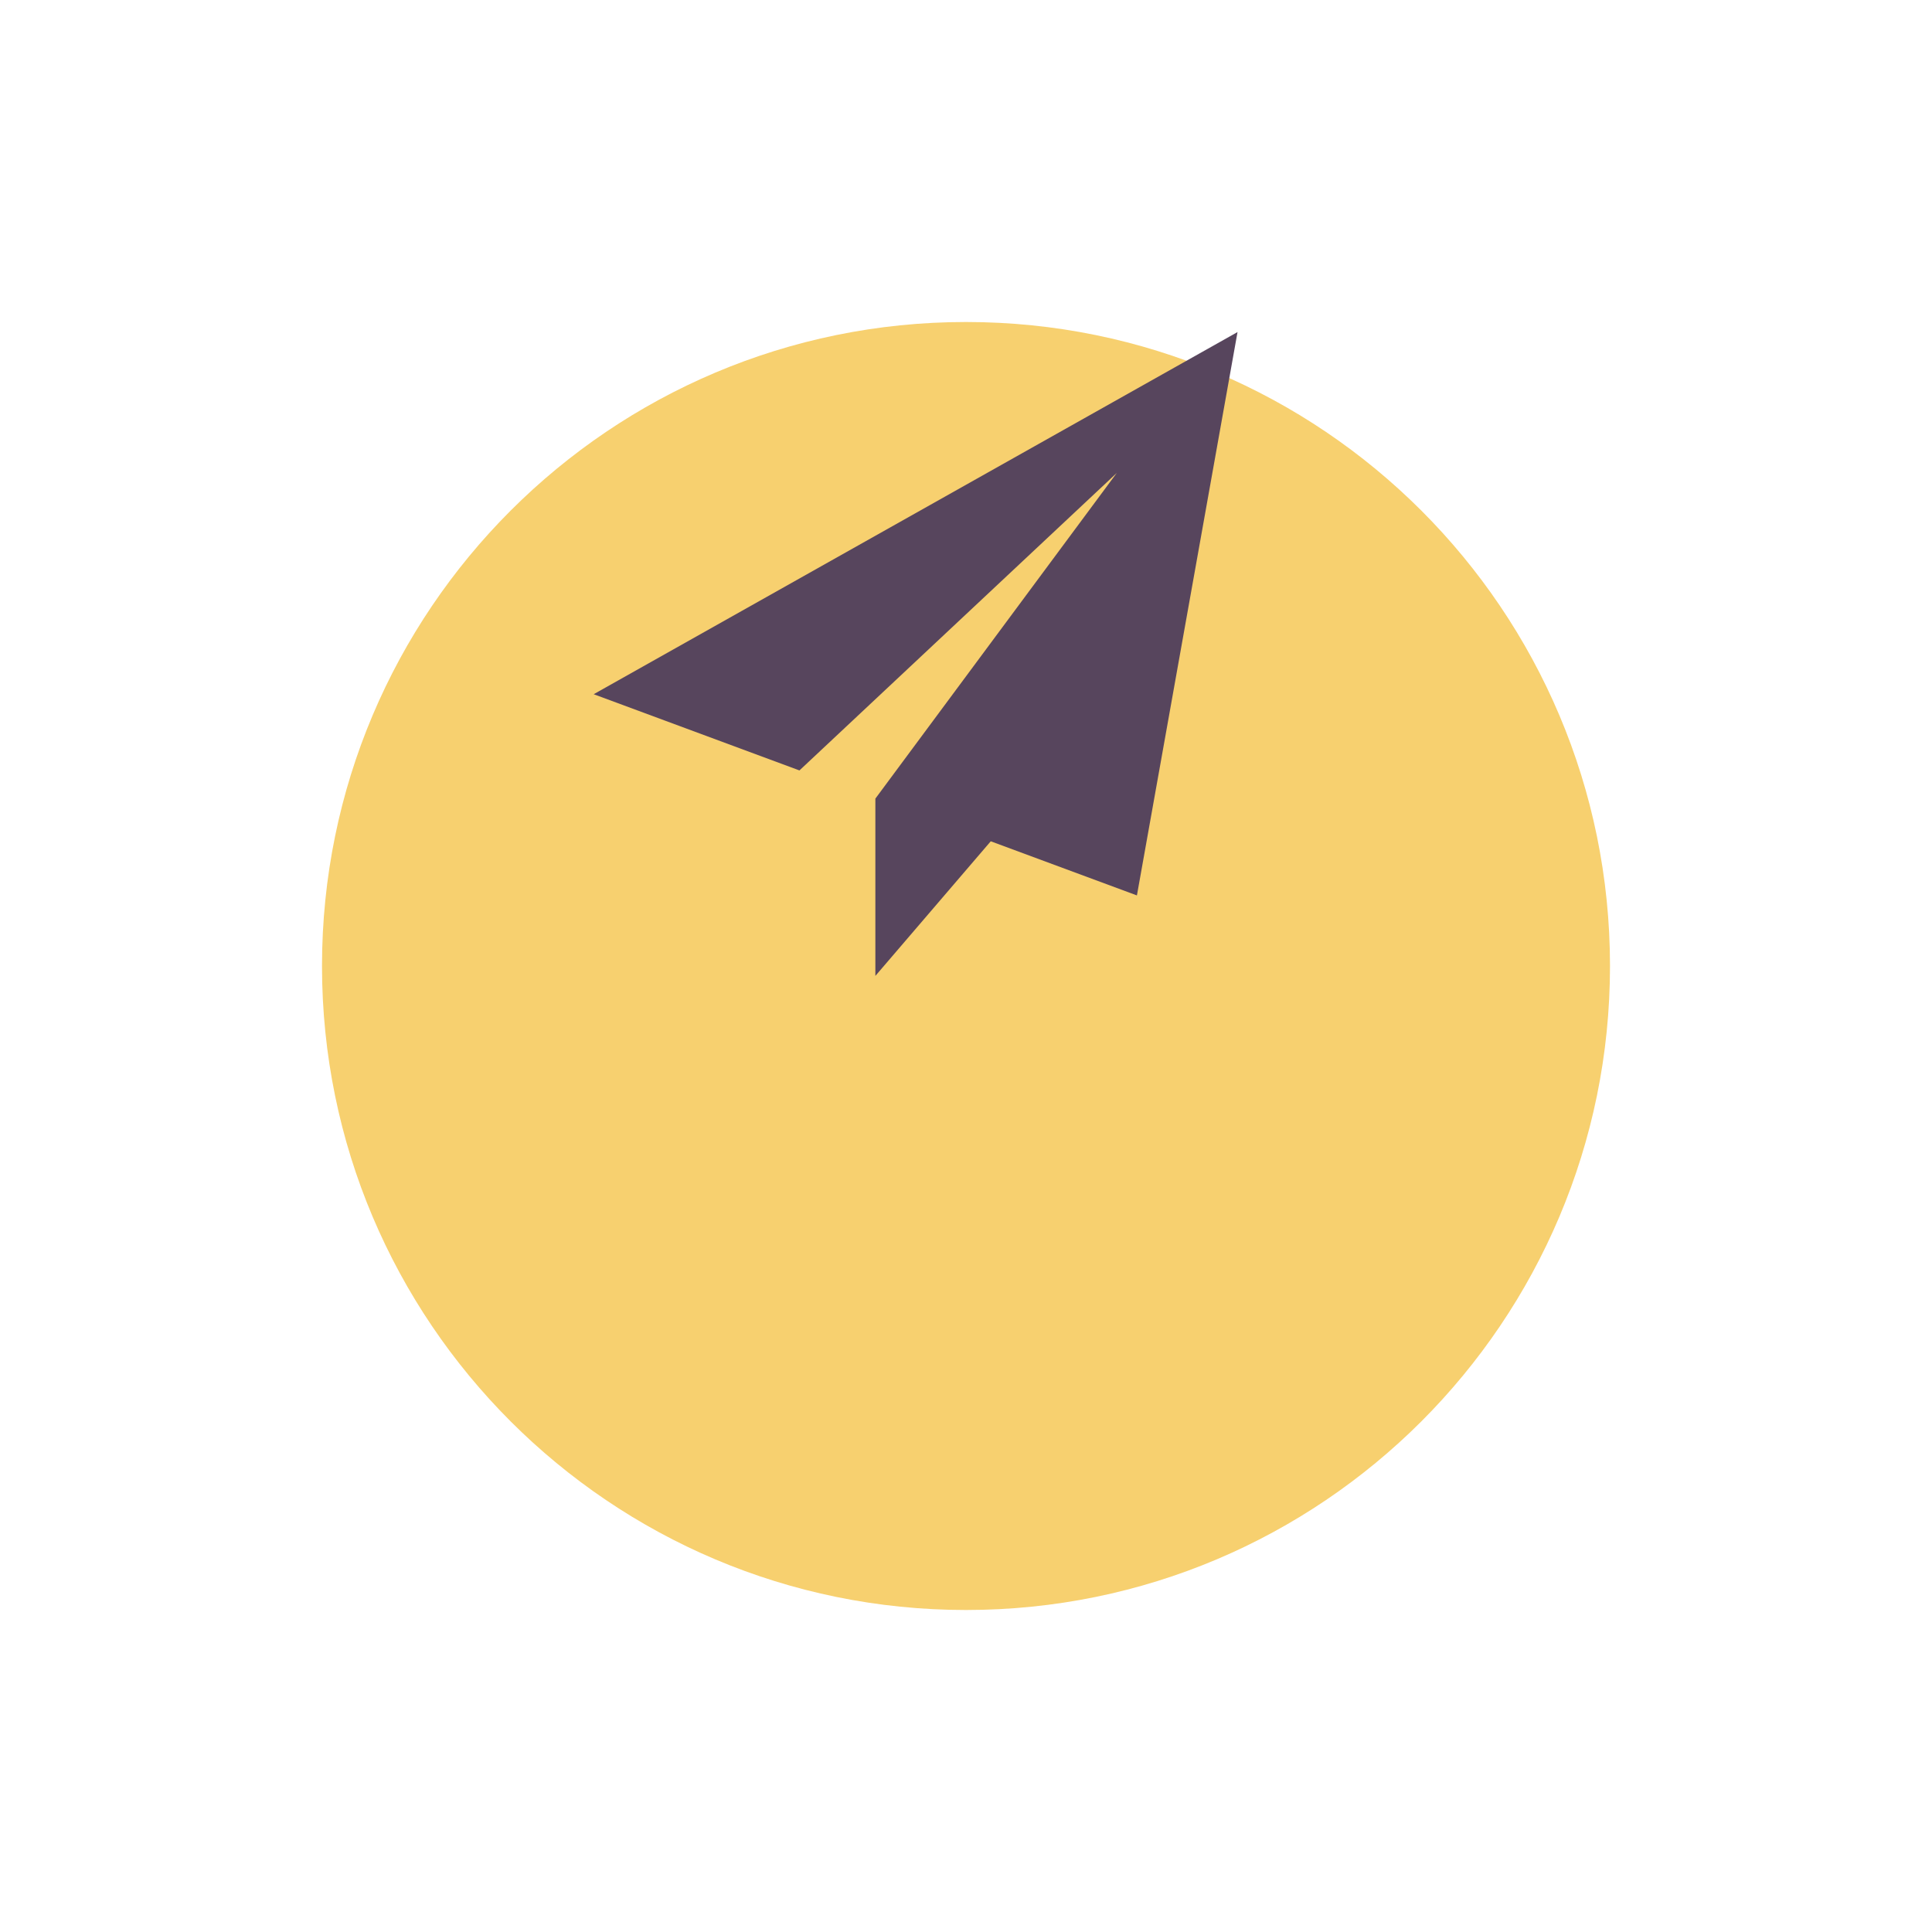
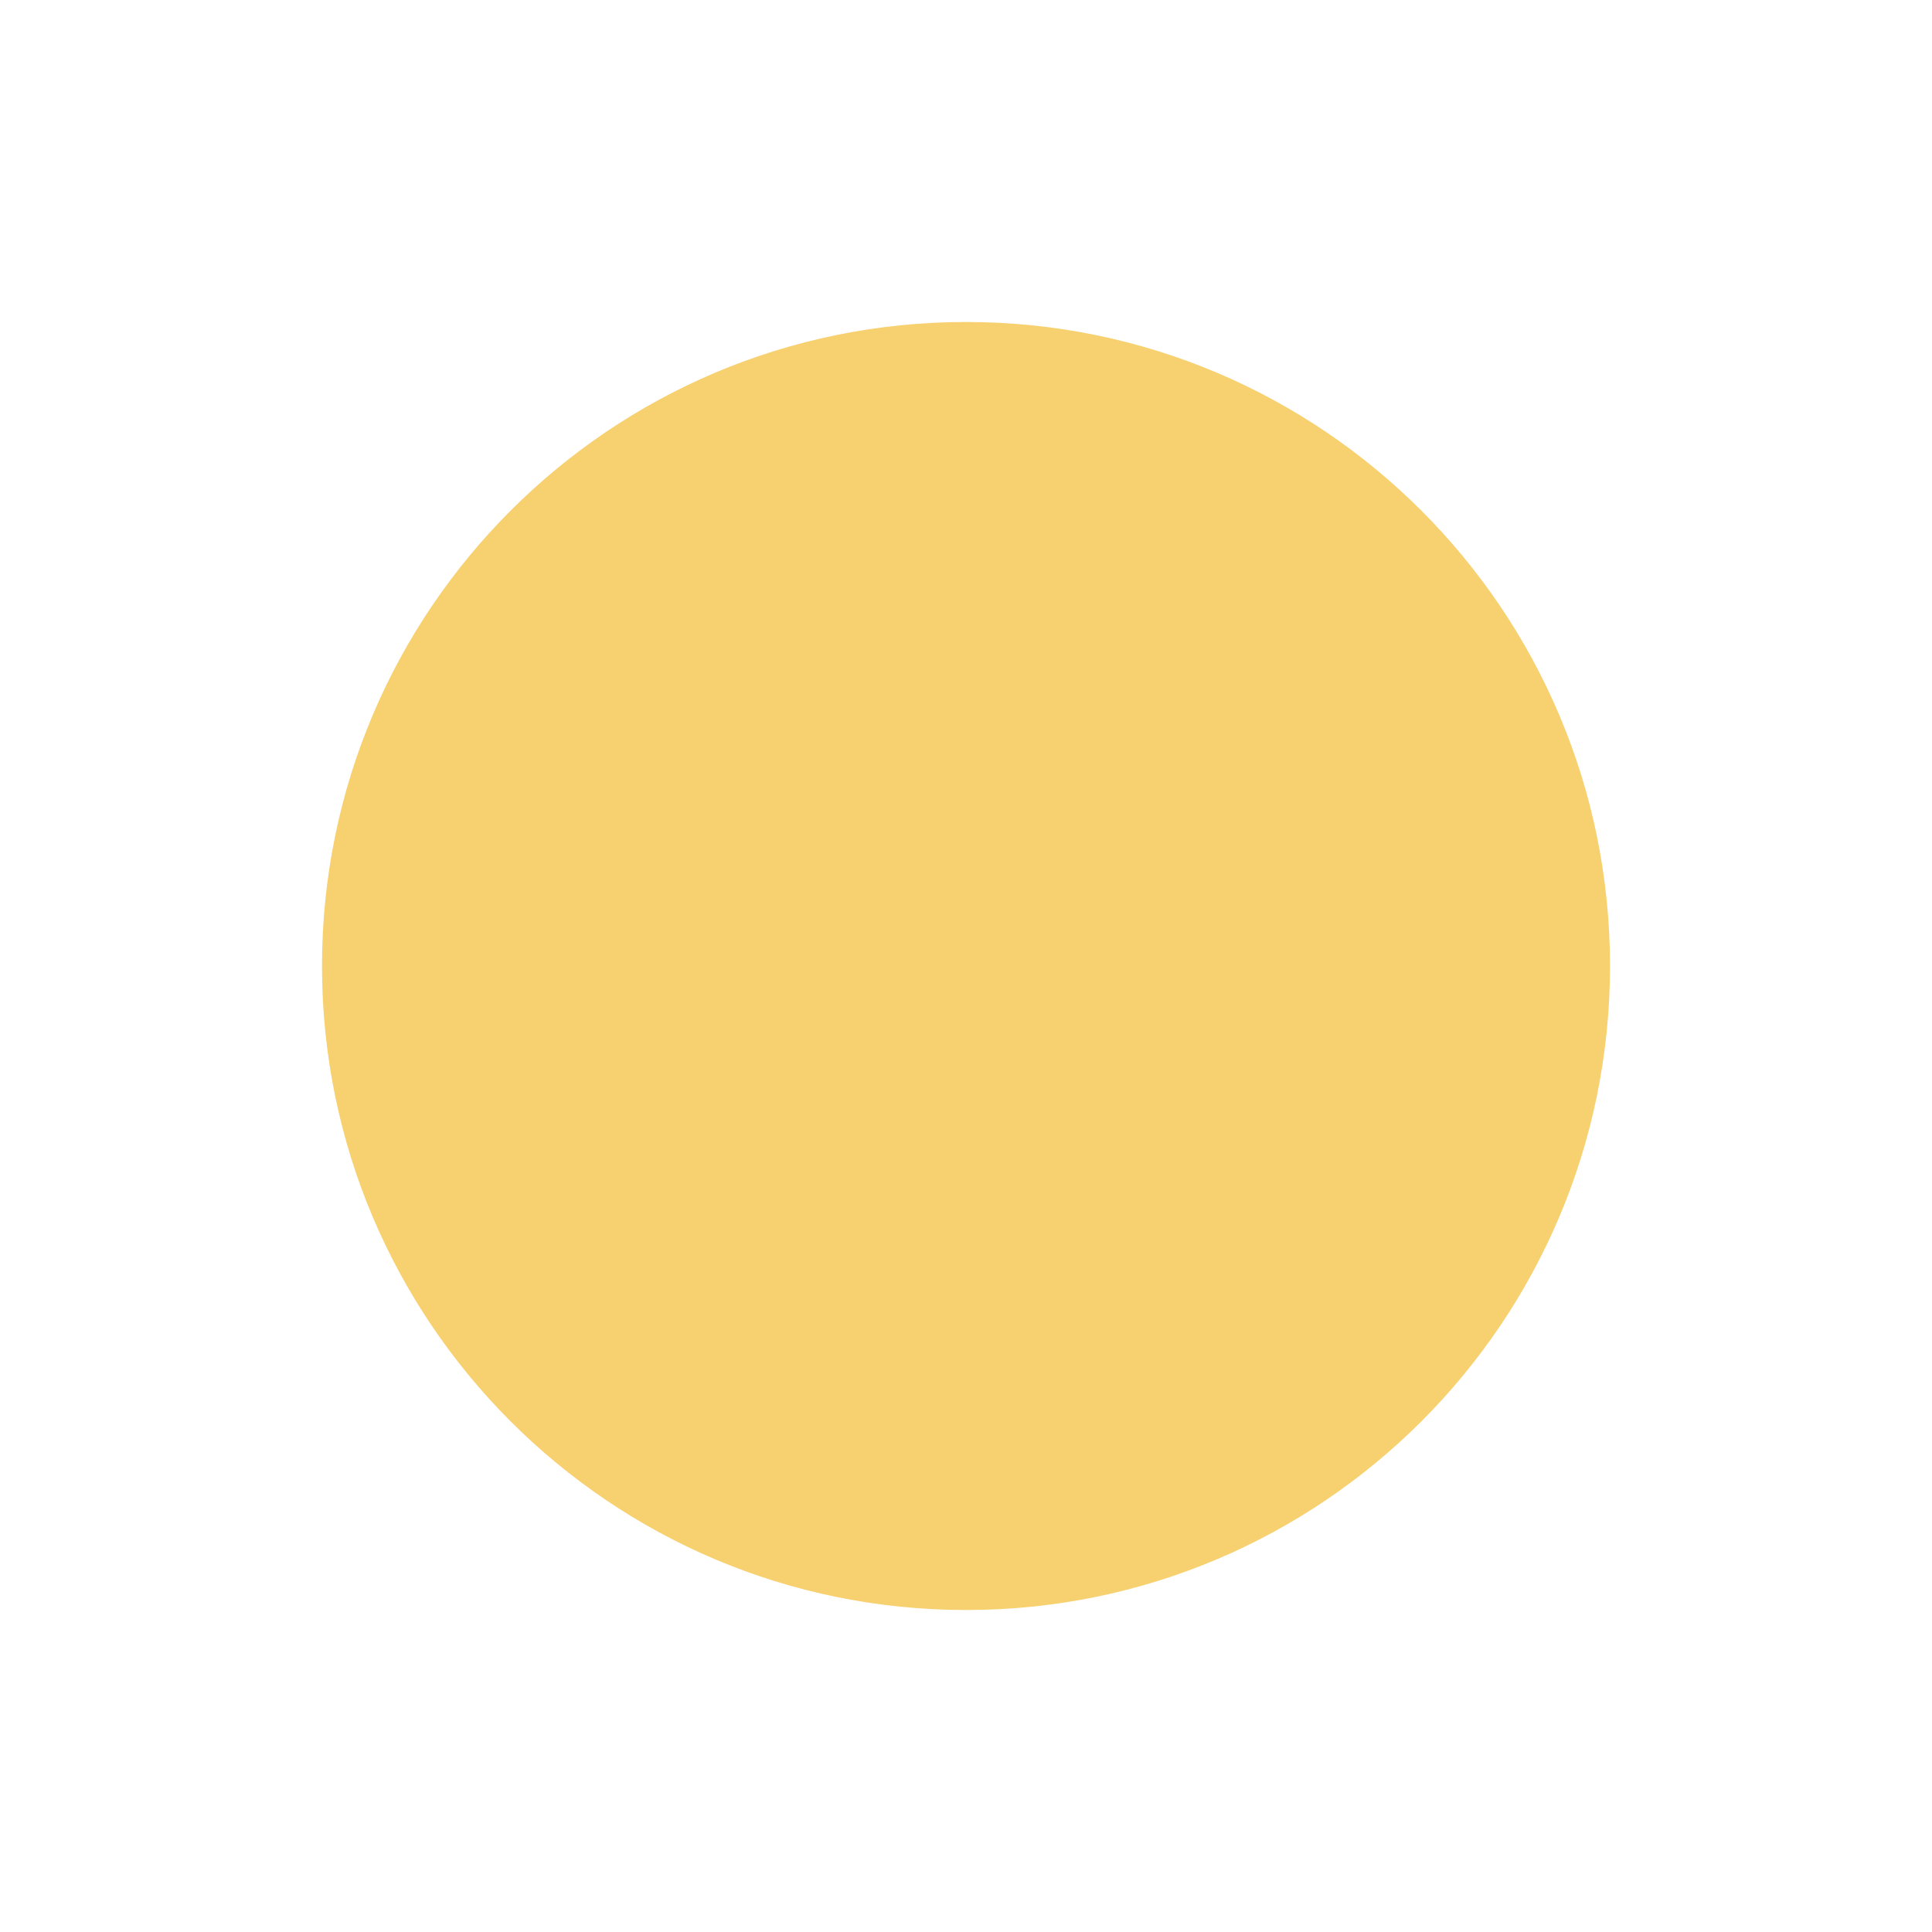
<svg xmlns="http://www.w3.org/2000/svg" width="192" height="192" fill="none">
  <g filter="url(#a)">
    <path fill="#F7D06F" d="M96 128c35.346 0 64-28.654 64-64 0-35.346-28.654-64-64-64-35.346 0-64 28.654-64 64 0 35.346 28.654 64 64 64Z" />
  </g>
-   <path fill="#57455D" fill-rule="evenodd" d="M122.984 33 59 68.99l20.448 7.574 31.539-29.567-23.99 32.363.02.008-.024-.008v17.624L98.46 83.606l14.526 5.38L122.984 33Z" clip-rule="evenodd" />
  <defs>
    <filter id="a" width="192" height="192" x="0" y="0" color-interpolation-filters="sRGB" filterUnits="userSpaceOnUse">
      <feFlood flood-opacity="0" result="BackgroundImageFix" />
      <feColorMatrix in="SourceAlpha" result="hardAlpha" values="0 0 0 0 0 0 0 0 0 0 0 0 0 0 0 0 0 0 127 0" />
      <feOffset dy="32" />
      <feGaussianBlur stdDeviation="16" />
      <feColorMatrix values="0 0 0 0 0 0 0 0 0 0.039 0 0 0 0 0.139 0 0 0 0.077 0" />
      <feBlend in2="BackgroundImageFix" result="effect1_dropShadow_0_457" />
      <feBlend in="SourceGraphic" in2="effect1_dropShadow_0_457" result="shape" />
    </filter>
  </defs>
</svg>